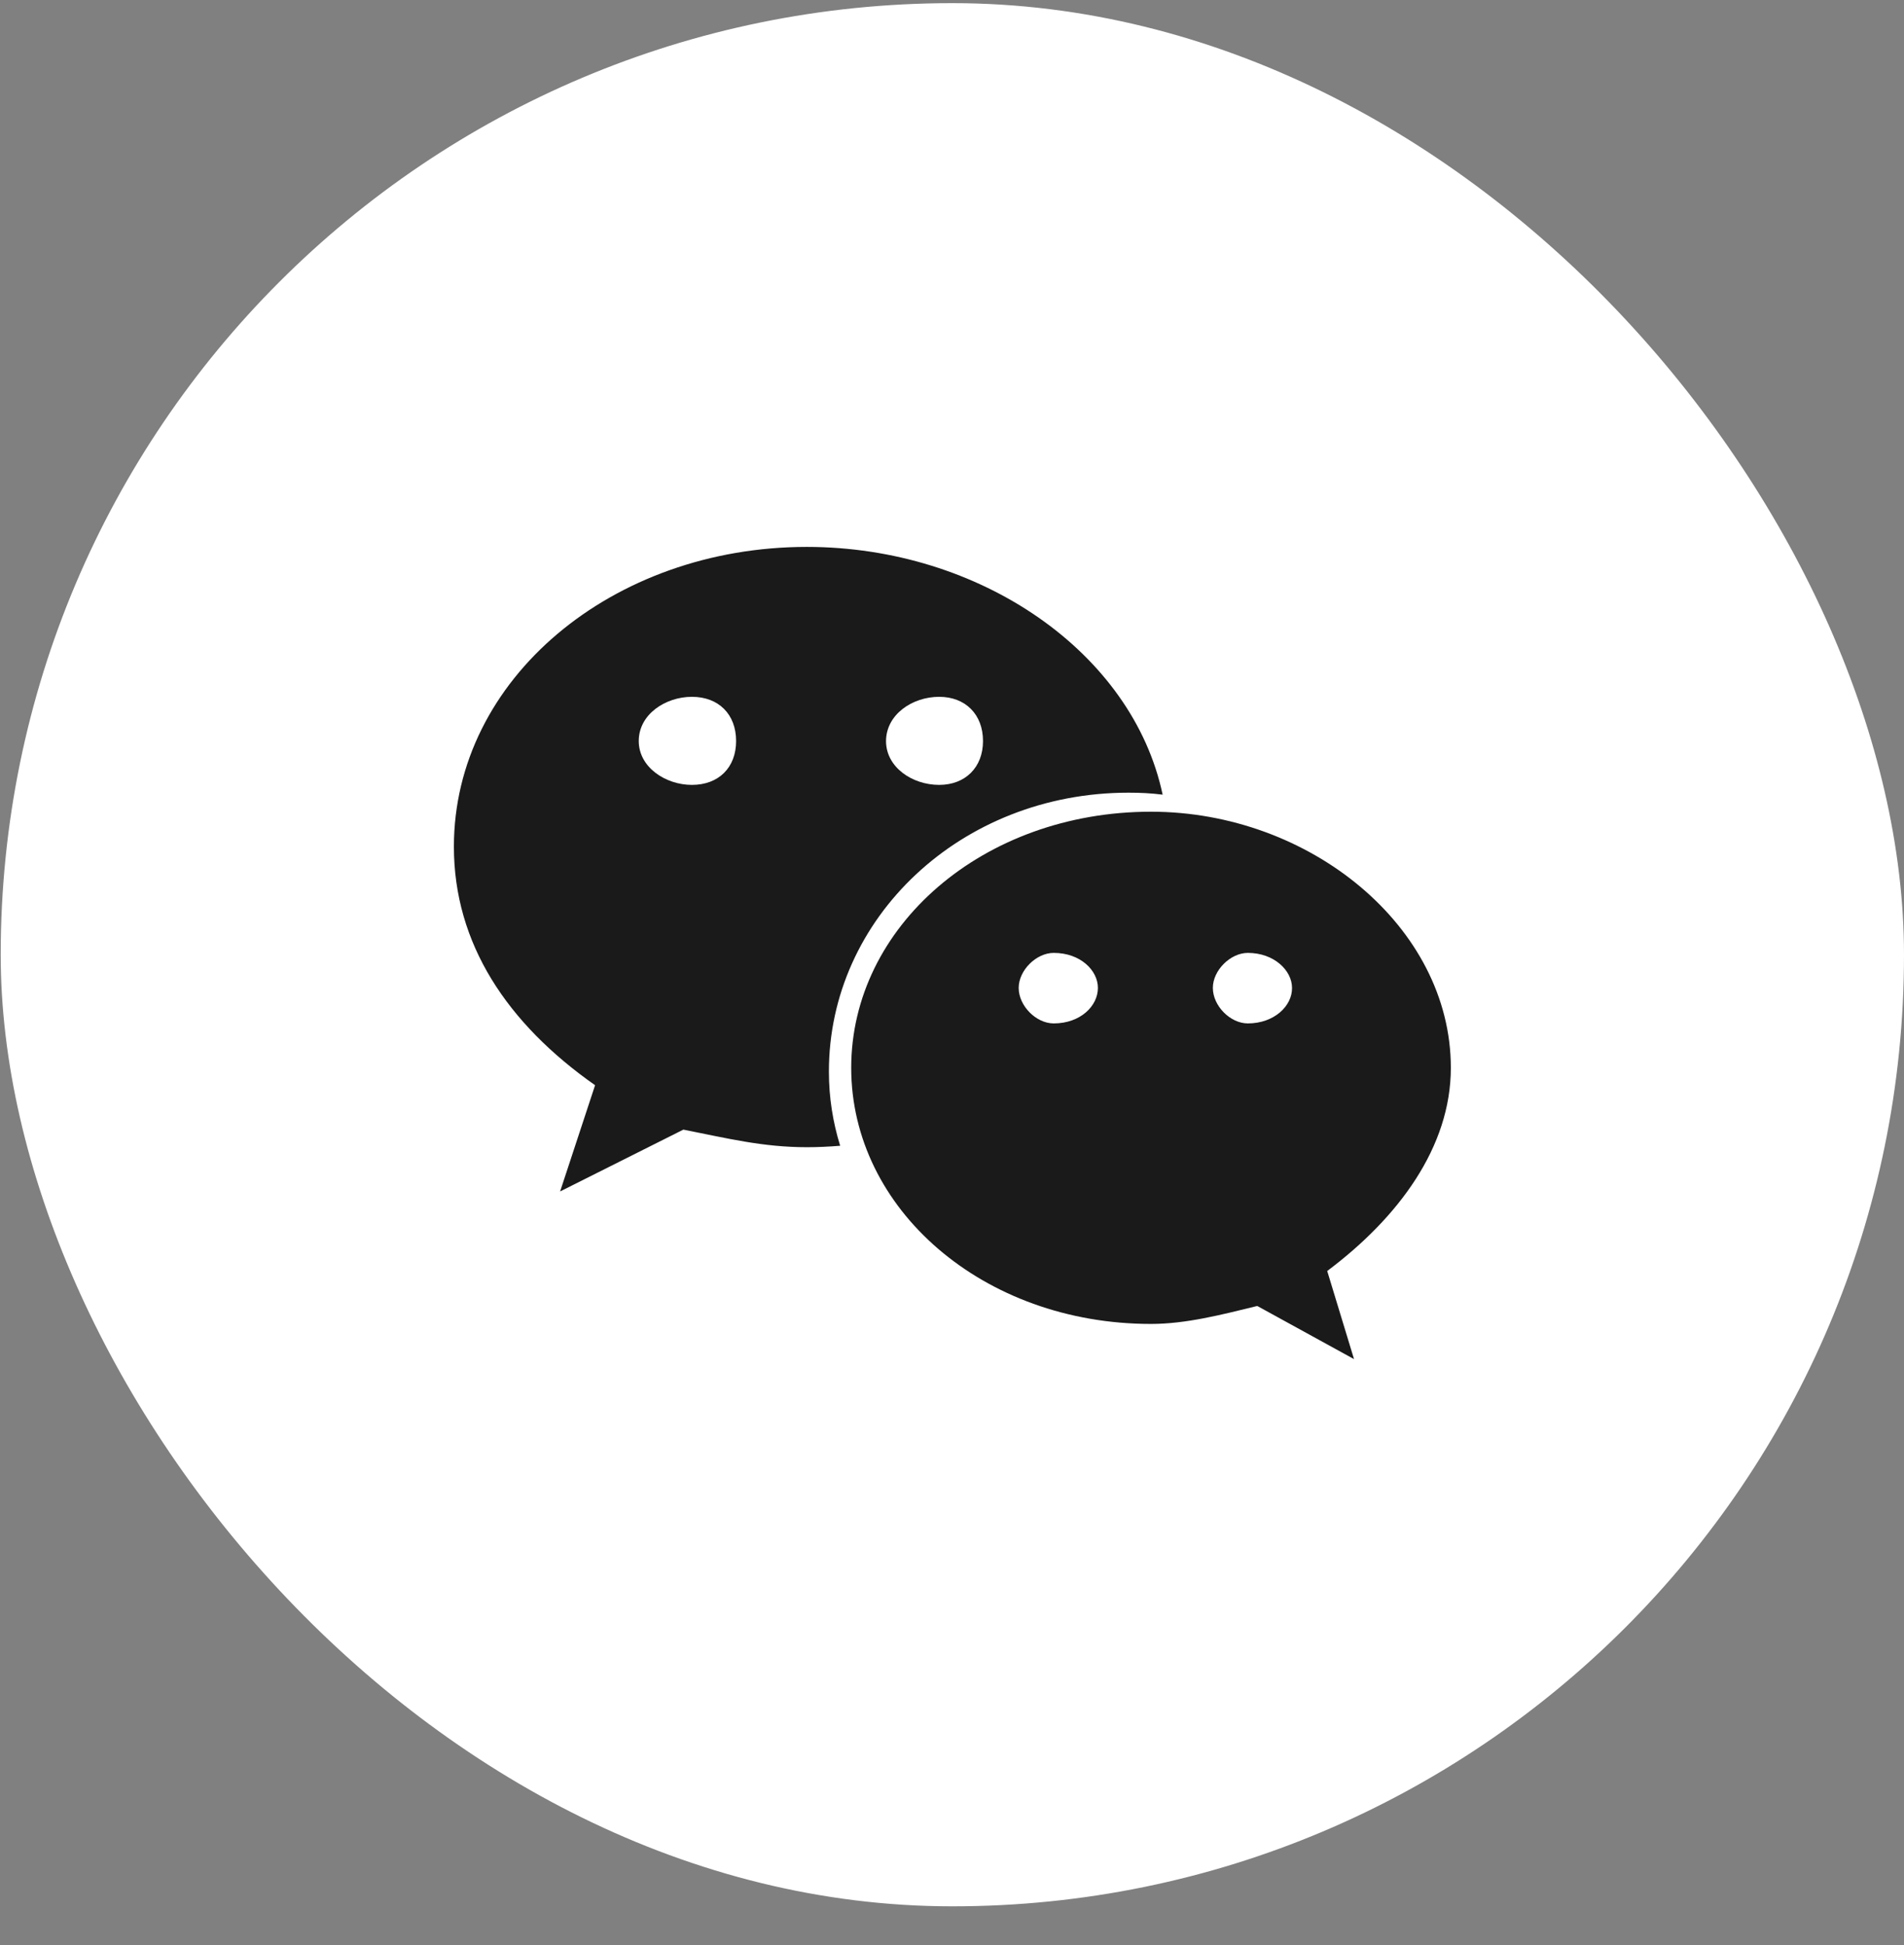
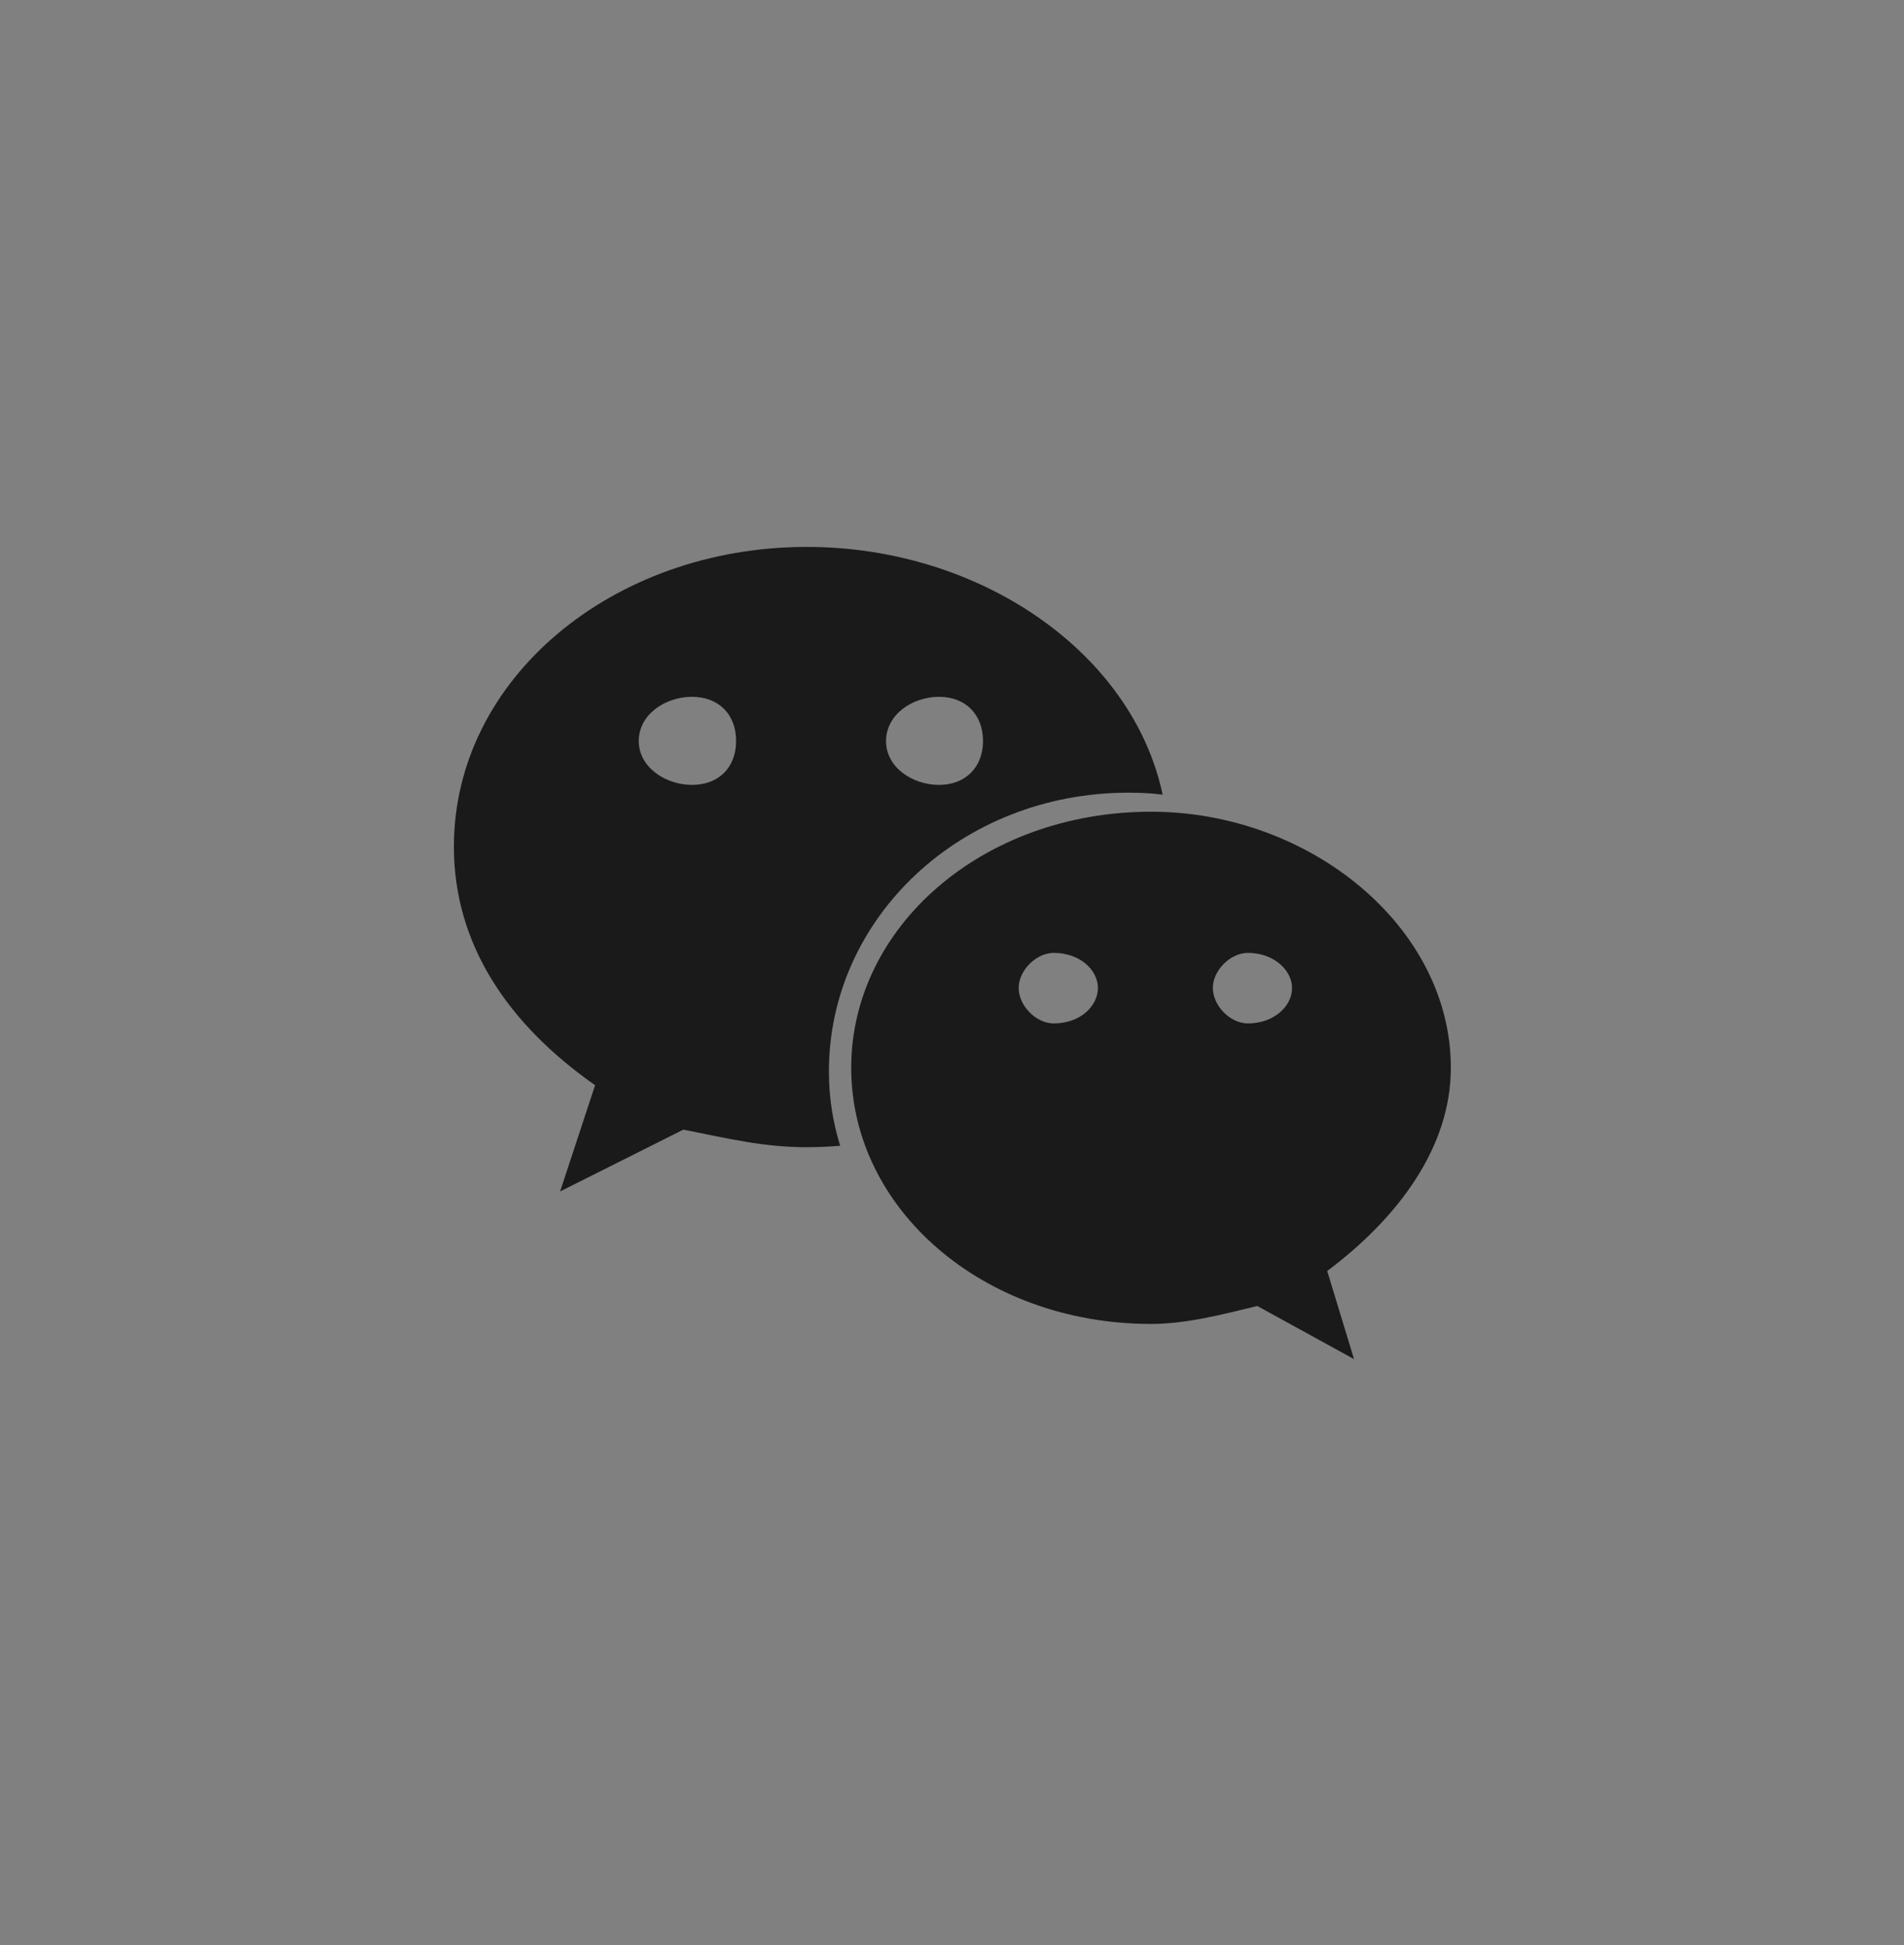
<svg xmlns="http://www.w3.org/2000/svg" width="46" height="47" viewBox="0 0 46 47" fill="none">
  <rect x="0" y="0" width="46" height="47" fill="#808080" stroke="none" />
-   <rect x="0.017" y="0.076" width="45.983" height="45.983" rx="22.991" fill="white" />
  <path d="M27.265 19.152C27.546 19.152 27.817 19.165 28.089 19.2C27.362 15.767 23.679 13.214 19.492 13.214C14.797 13.214 10.966 16.402 10.966 20.457C10.966 22.796 12.249 24.727 14.377 26.22L13.532 28.787L16.51 27.293C17.578 27.504 18.428 27.718 19.497 27.718C19.768 27.718 20.026 27.705 20.298 27.683C20.123 27.118 20.026 26.518 20.026 25.896C20.022 22.178 23.219 19.152 27.265 19.152ZM22.689 16.836C23.324 16.836 23.749 17.26 23.749 17.904C23.749 18.539 23.324 18.964 22.689 18.964C22.041 18.964 21.406 18.539 21.406 17.904C21.41 17.26 22.045 16.836 22.689 16.836ZM16.716 18.964C16.081 18.964 15.432 18.539 15.432 17.904C15.432 17.256 16.081 16.836 16.716 16.836C17.364 16.836 17.784 17.26 17.784 17.904C17.784 18.544 17.364 18.964 16.716 18.964ZM35.052 25.8C35.052 22.389 31.64 19.612 27.808 19.612C23.749 19.612 20.565 22.389 20.565 25.8C20.565 29.212 23.753 31.988 27.808 31.988C28.654 31.988 29.512 31.765 30.375 31.554L32.713 32.838L32.065 30.709C33.782 29.422 35.052 27.718 35.052 25.8ZM25.457 24.727C25.032 24.727 24.611 24.302 24.611 23.869C24.611 23.444 25.036 23.023 25.457 23.023C26.105 23.023 26.525 23.448 26.525 23.869C26.525 24.307 26.101 24.727 25.457 24.727ZM30.147 24.727C29.722 24.727 29.302 24.302 29.302 23.869C29.302 23.444 29.727 23.023 30.147 23.023C30.782 23.023 31.215 23.448 31.215 23.869C31.22 24.307 30.782 24.727 30.147 24.727Z" fill="#1A1A1A" />
</svg>